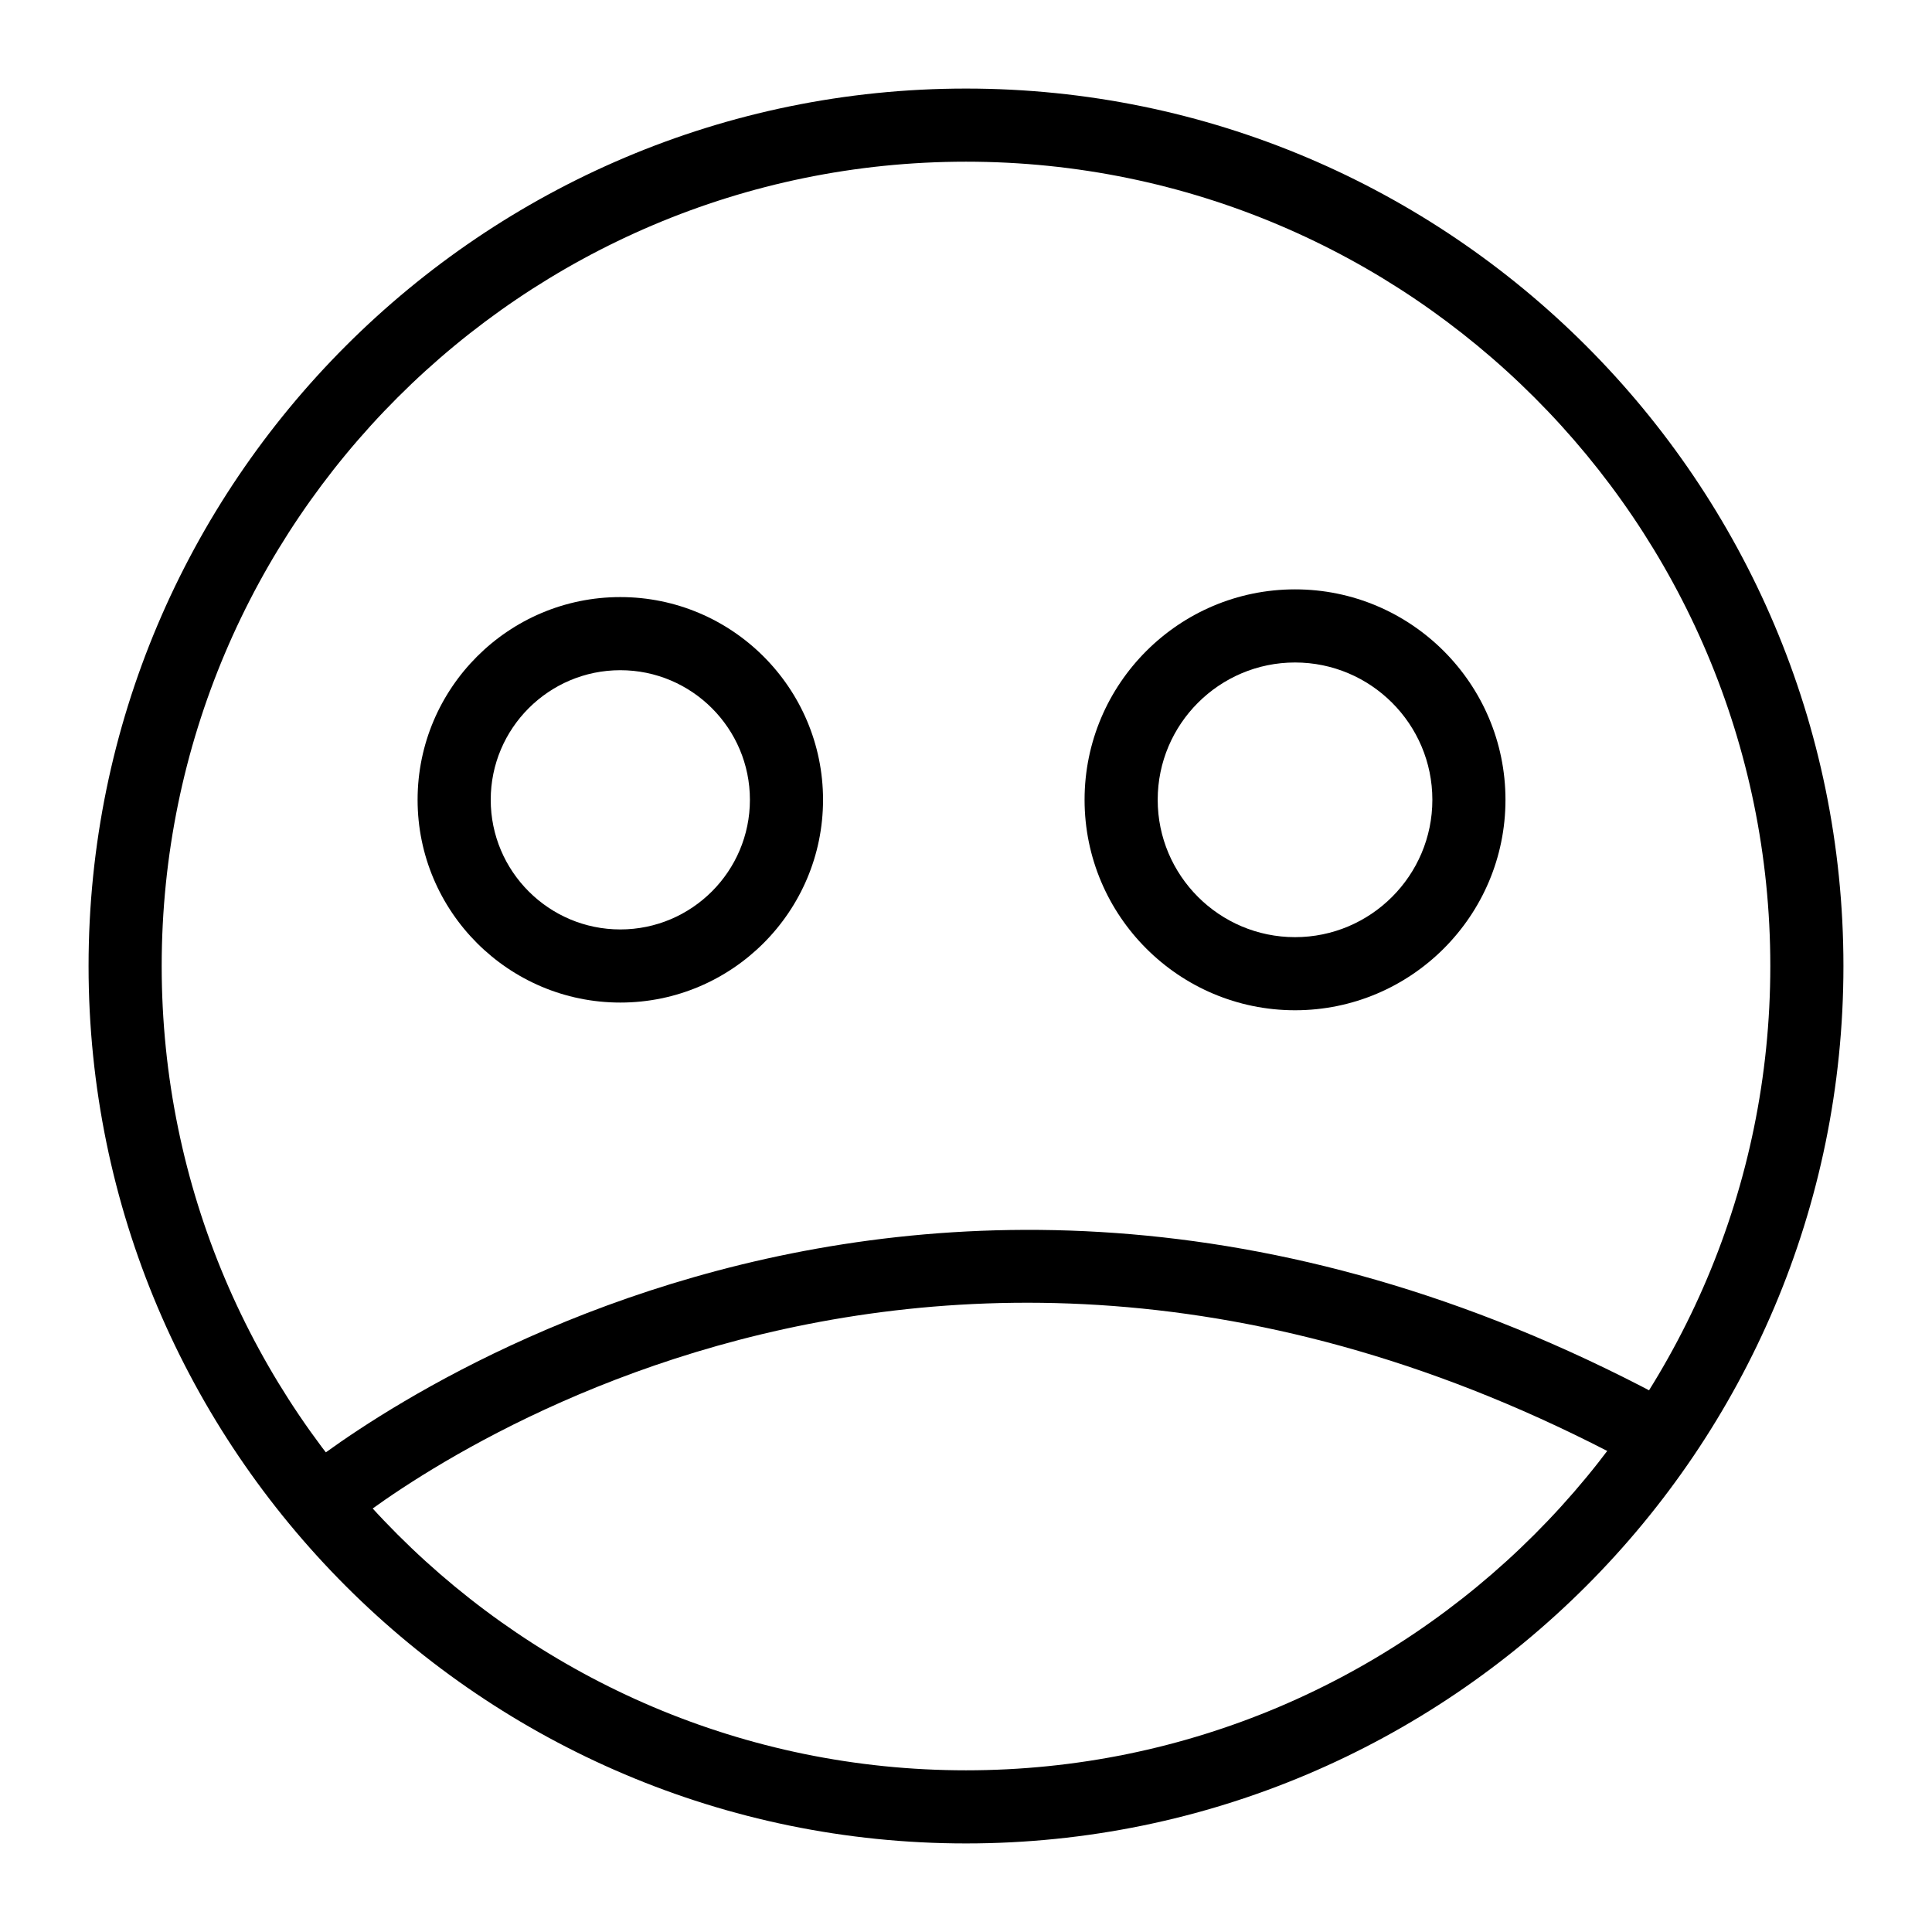
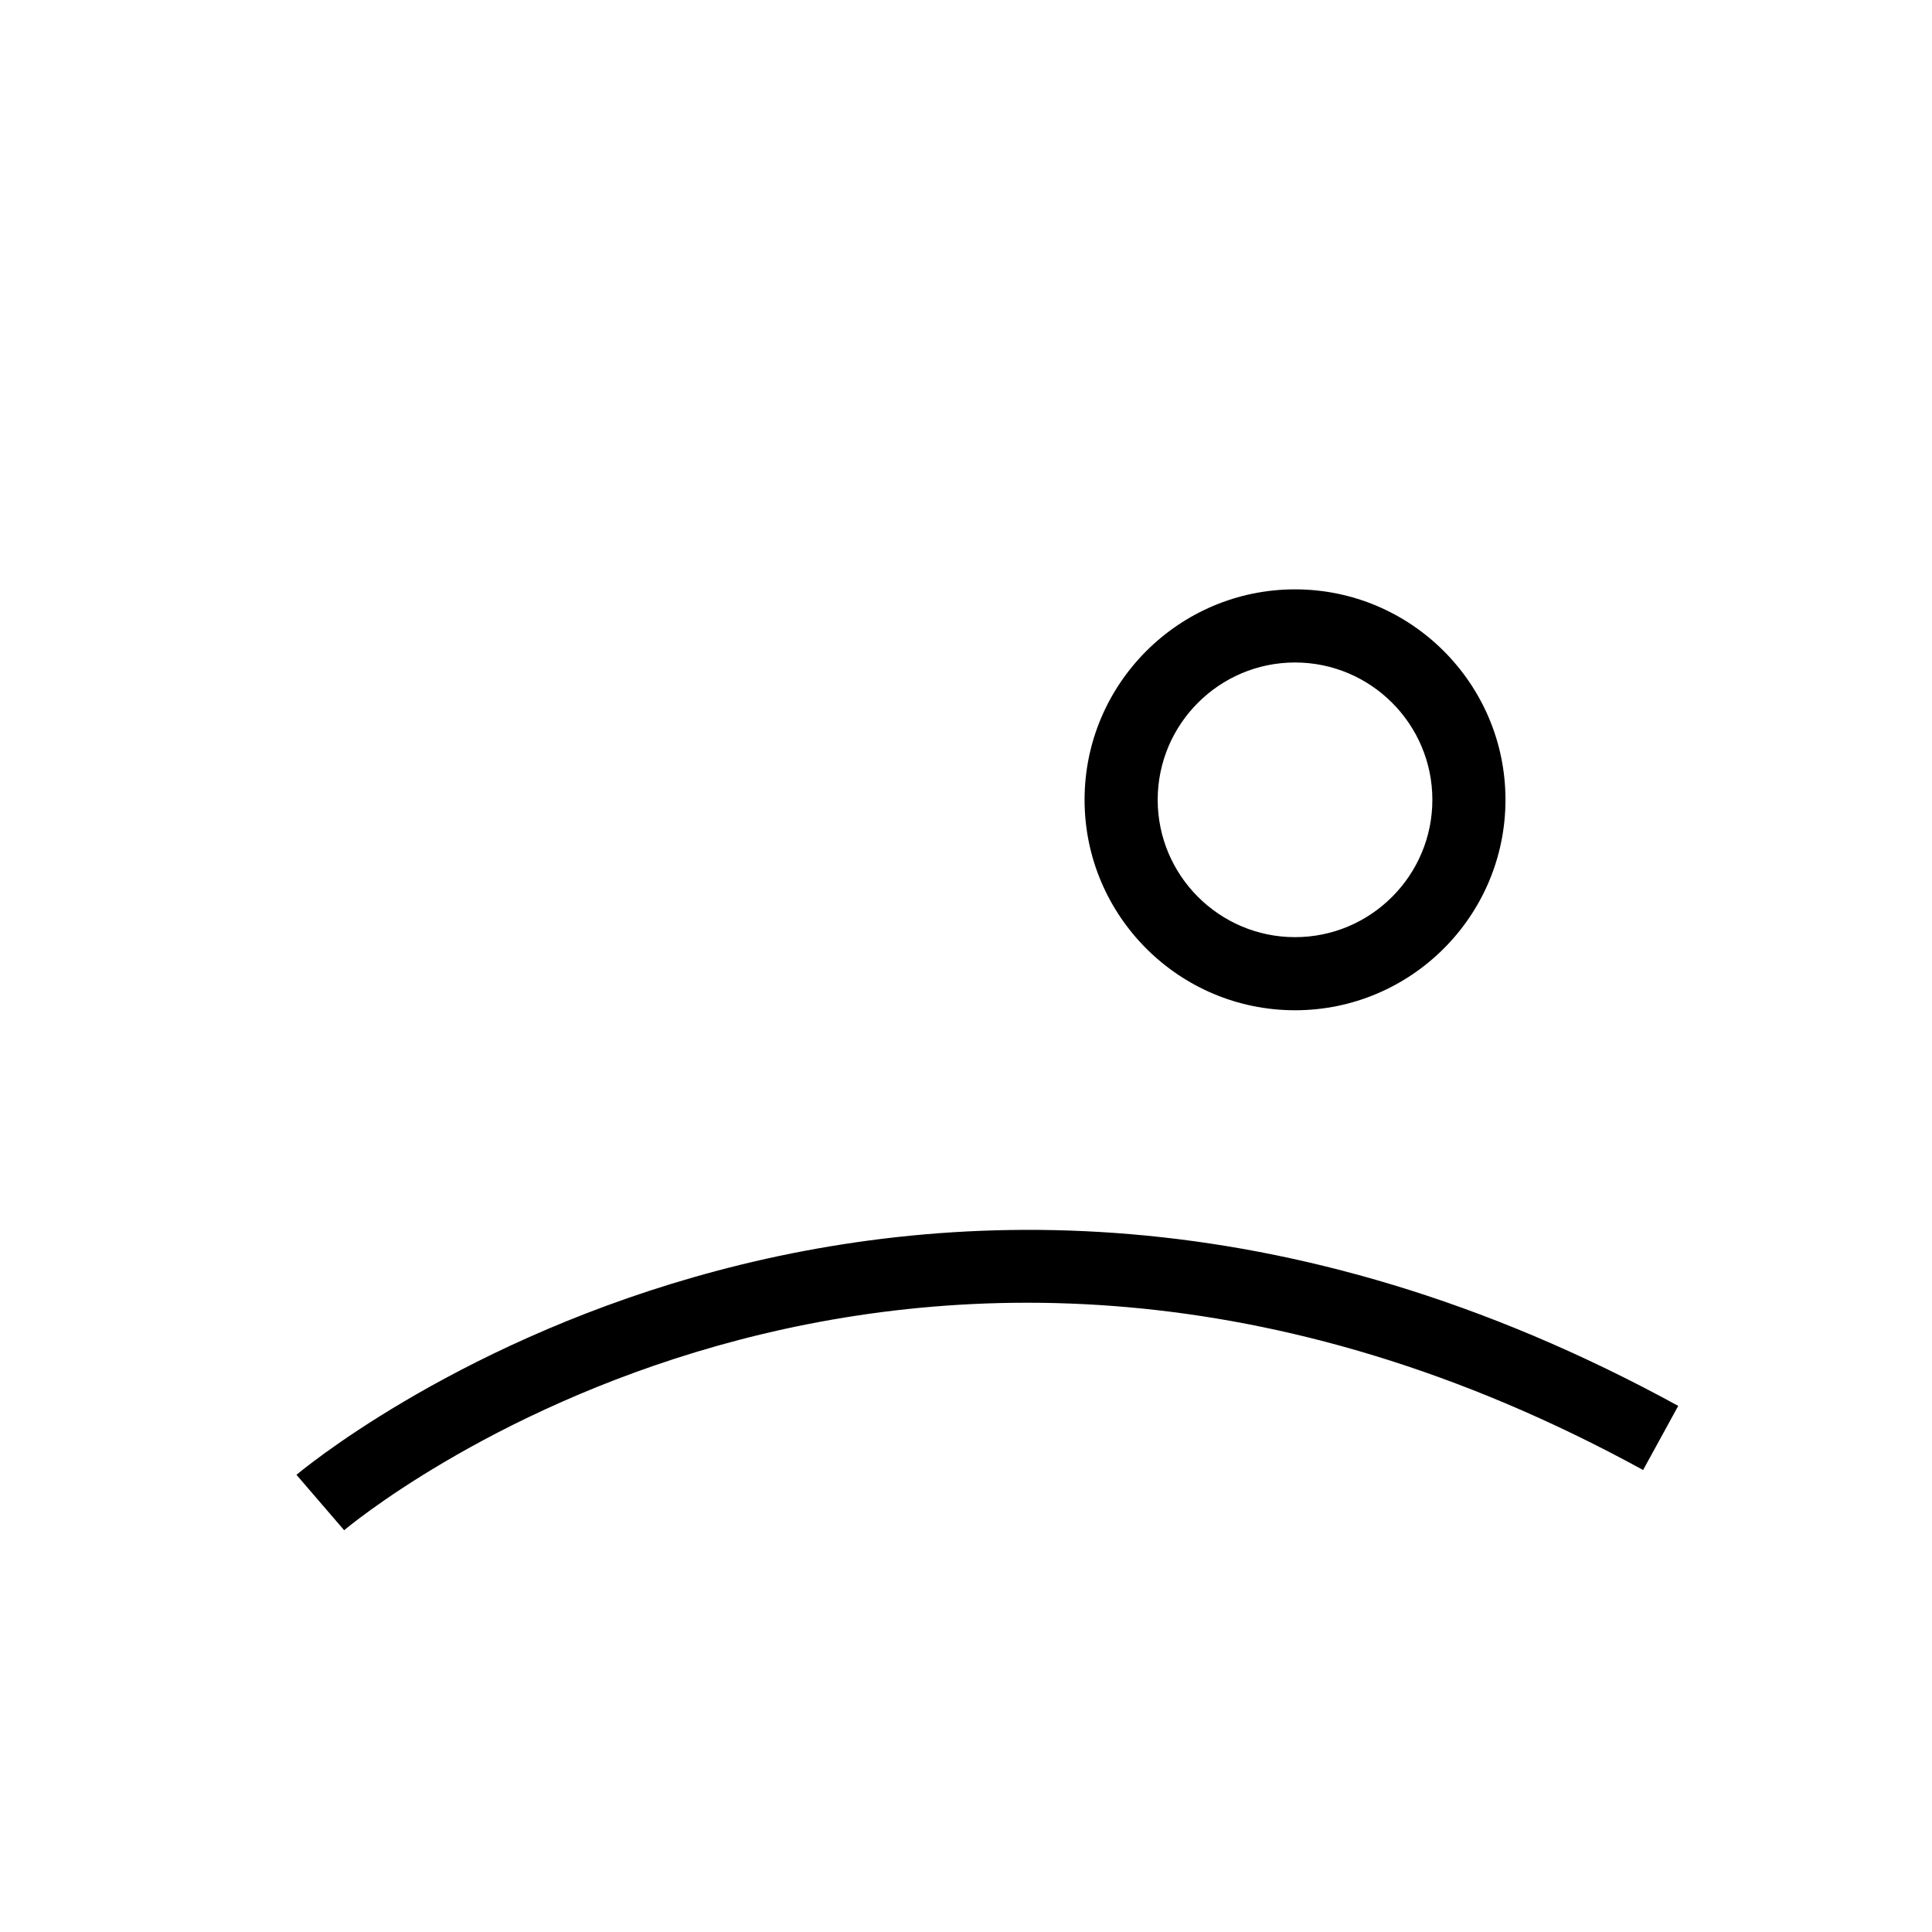
<svg xmlns="http://www.w3.org/2000/svg" fill="#000000" width="800px" height="800px" version="1.1" viewBox="144 144 512 512">
  <g>
-     <path d="m400 632.53c-128.21 0-232.53-104.32-232.53-232.53 0-128.21 104.31-232.53 232.53-232.53s232.53 104.31 232.53 232.53c0 128.21-104.32 232.53-232.53 232.53zm0-445.68c-117.53 0-213.15 95.621-213.15 213.15s95.617 213.15 213.15 213.15 213.15-95.617 213.15-213.15c0.004-117.53-95.613-213.15-213.14-213.15z" />
    <path d="m235.21 549.53-12.641-14.684c1.551-1.324 157.73-132.42 366.18-18.27l-9.309 16.992c-196.8-107.78-342.78 14.715-344.23 15.961z" />
-     <path d="m308.39 409.69c-29.625 0-53.723-24.109-53.723-53.734s24.098-53.723 53.723-53.723 53.723 24.098 53.723 53.723-24.098 53.734-53.723 53.734zm0-88.078c-18.941 0-34.344 15.402-34.344 34.344 0 18.945 15.402 34.355 34.344 34.355s34.344-15.414 34.344-34.355c0.004-18.941-15.402-34.344-34.344-34.344z" />
    <path d="m487.2 411.73c-30.758 0-55.777-25.016-55.777-55.777 0-30.75 25.016-55.766 55.777-55.766 30.75 0 55.766 25.016 55.766 55.766 0 30.762-25.016 55.777-55.766 55.777zm0-92.164c-20.066 0-36.398 16.32-36.398 36.391 0 20.066 16.332 36.398 36.398 36.398 20.066 0 36.391-16.332 36.391-36.398 0-20.07-16.32-36.391-36.391-36.391z" />
  </g>
</svg>